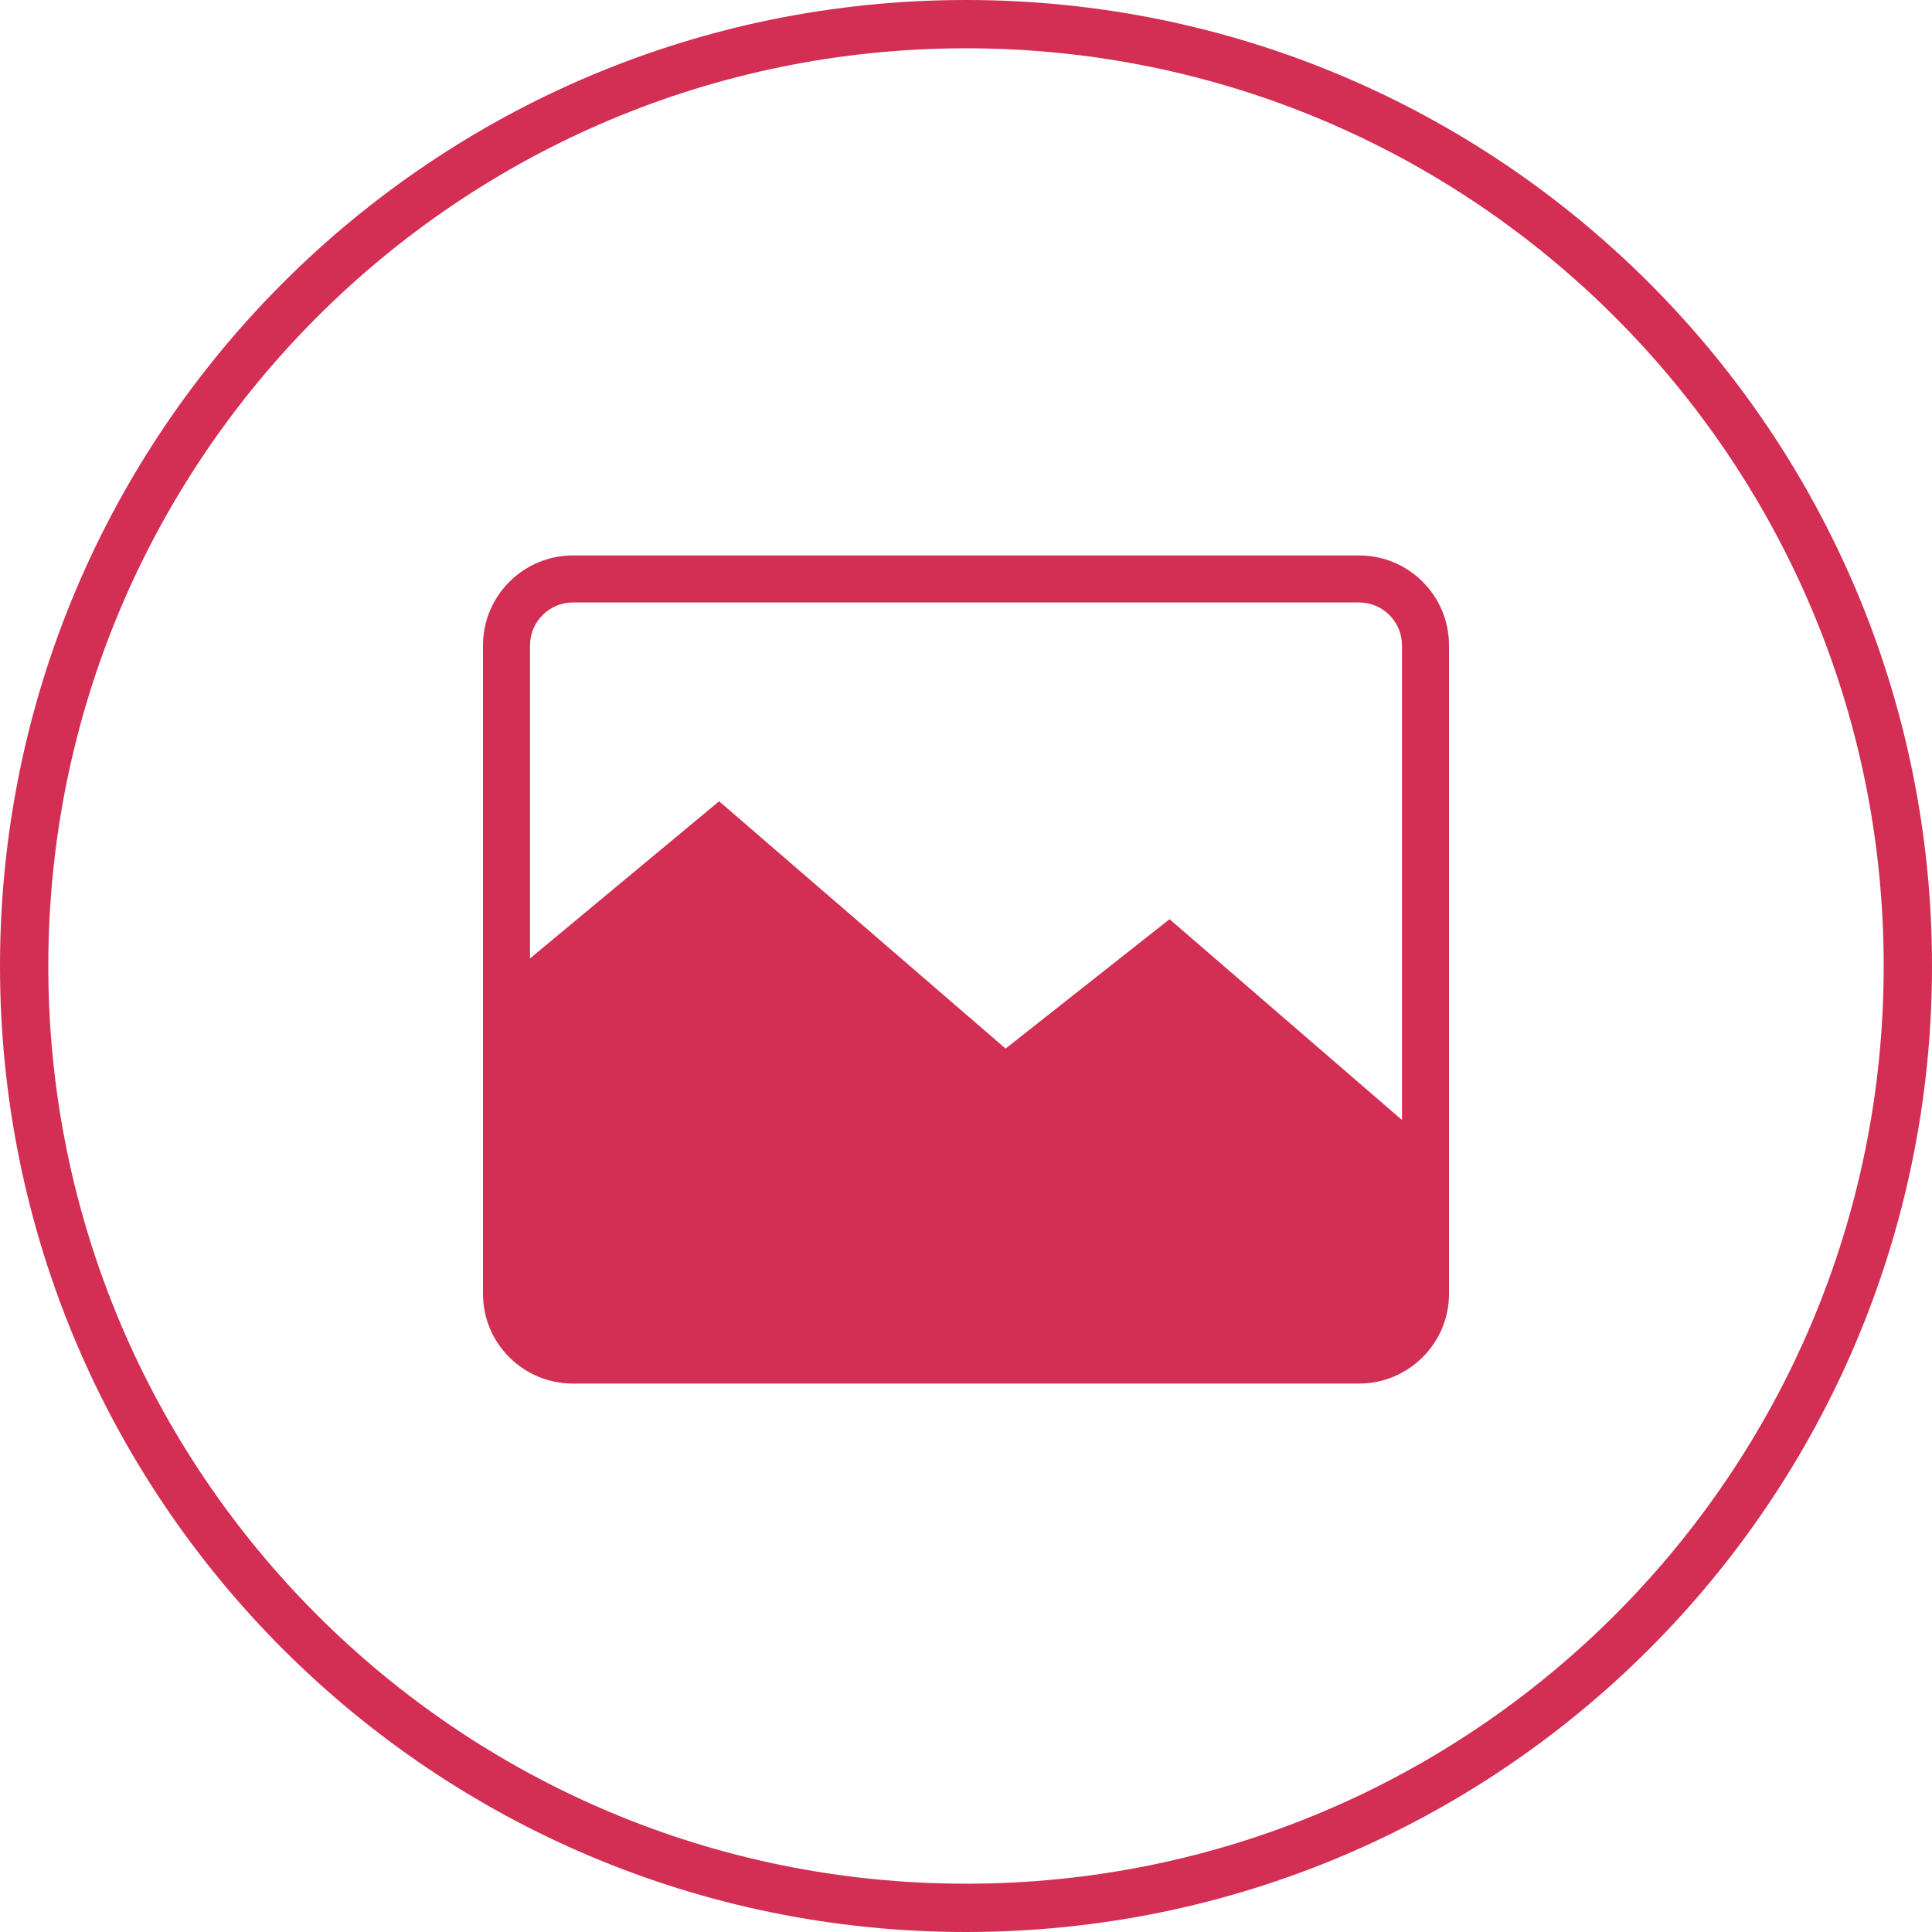
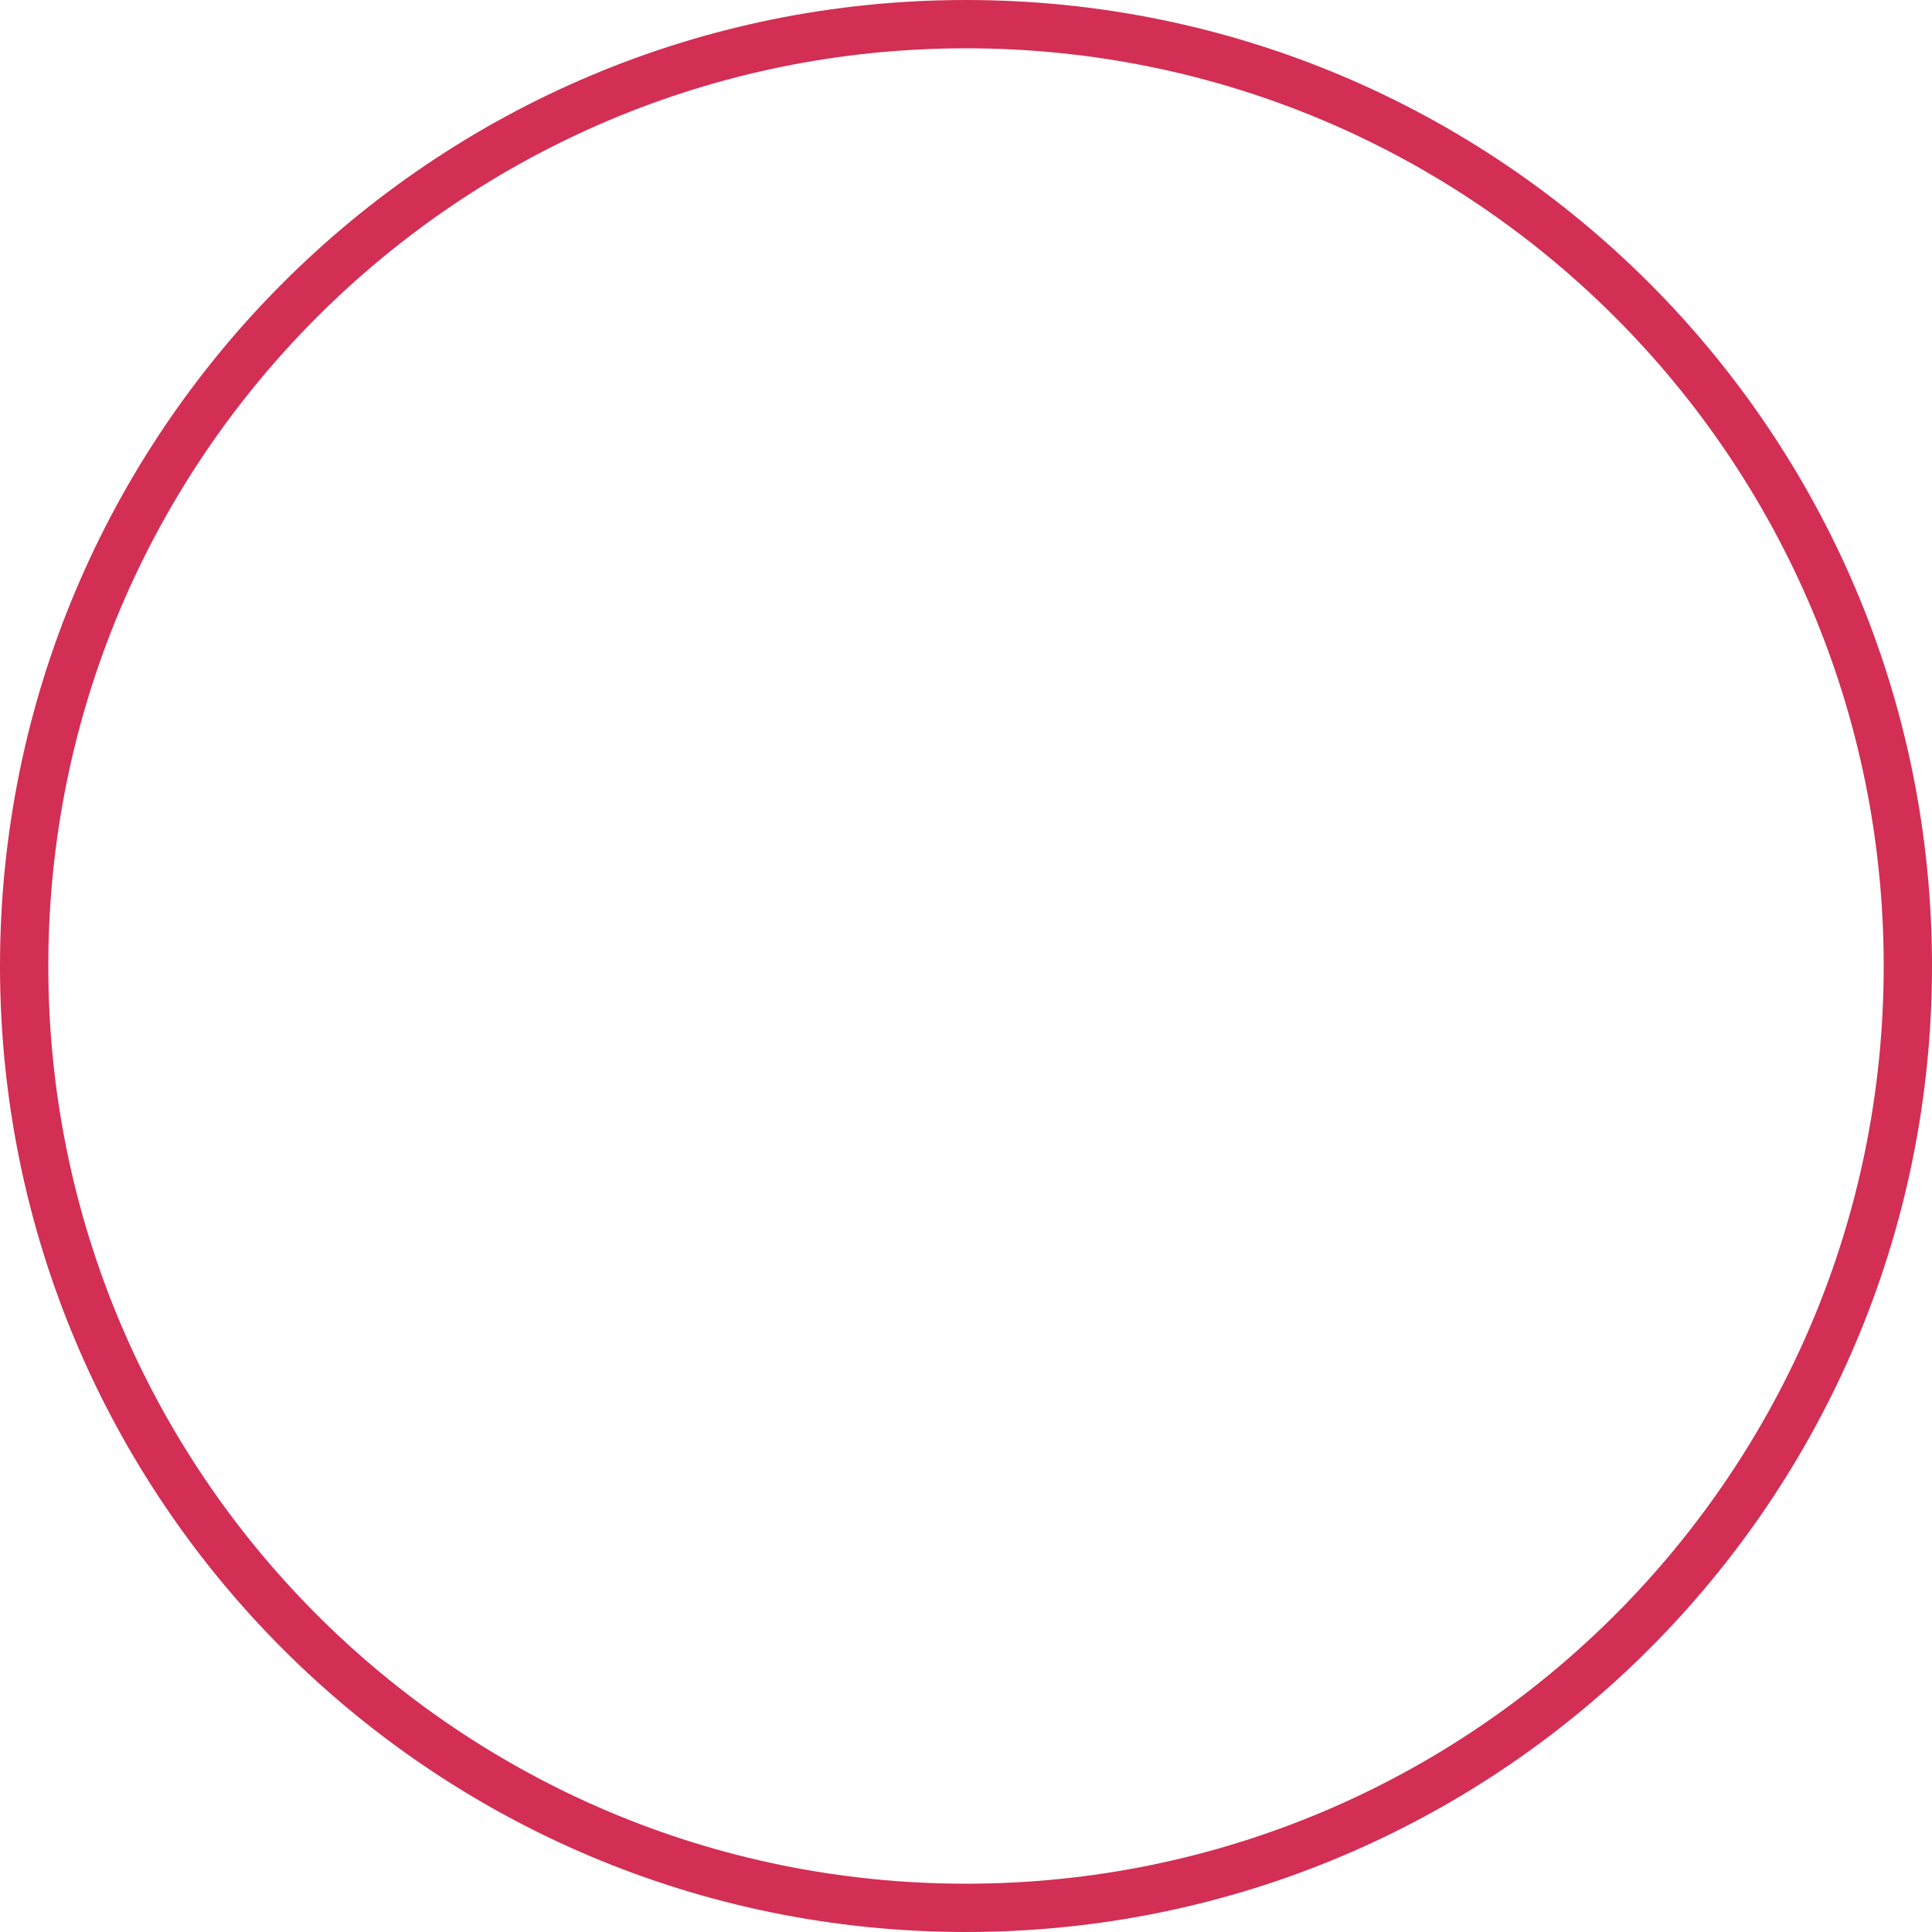
<svg xmlns="http://www.w3.org/2000/svg" width="80" height="80" viewBox="0 0 80 80" fill="none">
  <path d="M79 40C79 61.543 61.543 79 40 79C18.457 79 1 61.543 1 40C1 18.457 18.457 1 40 1C61.543 1 79 18.457 79 40Z" stroke="#D32E54" stroke-width="2" />
-   <path d="M56.277 23H23.723C21.675 23 20 24.665 20 26.723V53.578C20 55.626 21.665 57.29 23.723 57.29H56.277C58.325 57.29 60 55.626 60 53.578V26.723C60 24.665 58.335 23 56.277 23ZM58.063 46.385L48.429 38.062L41.639 43.419L29.776 33.179L21.947 39.686V26.723C21.947 25.744 22.744 24.947 23.723 24.947H56.277C57.256 24.947 58.053 25.744 58.053 26.723V46.385H58.063Z" fill="#D32E54" />
</svg>